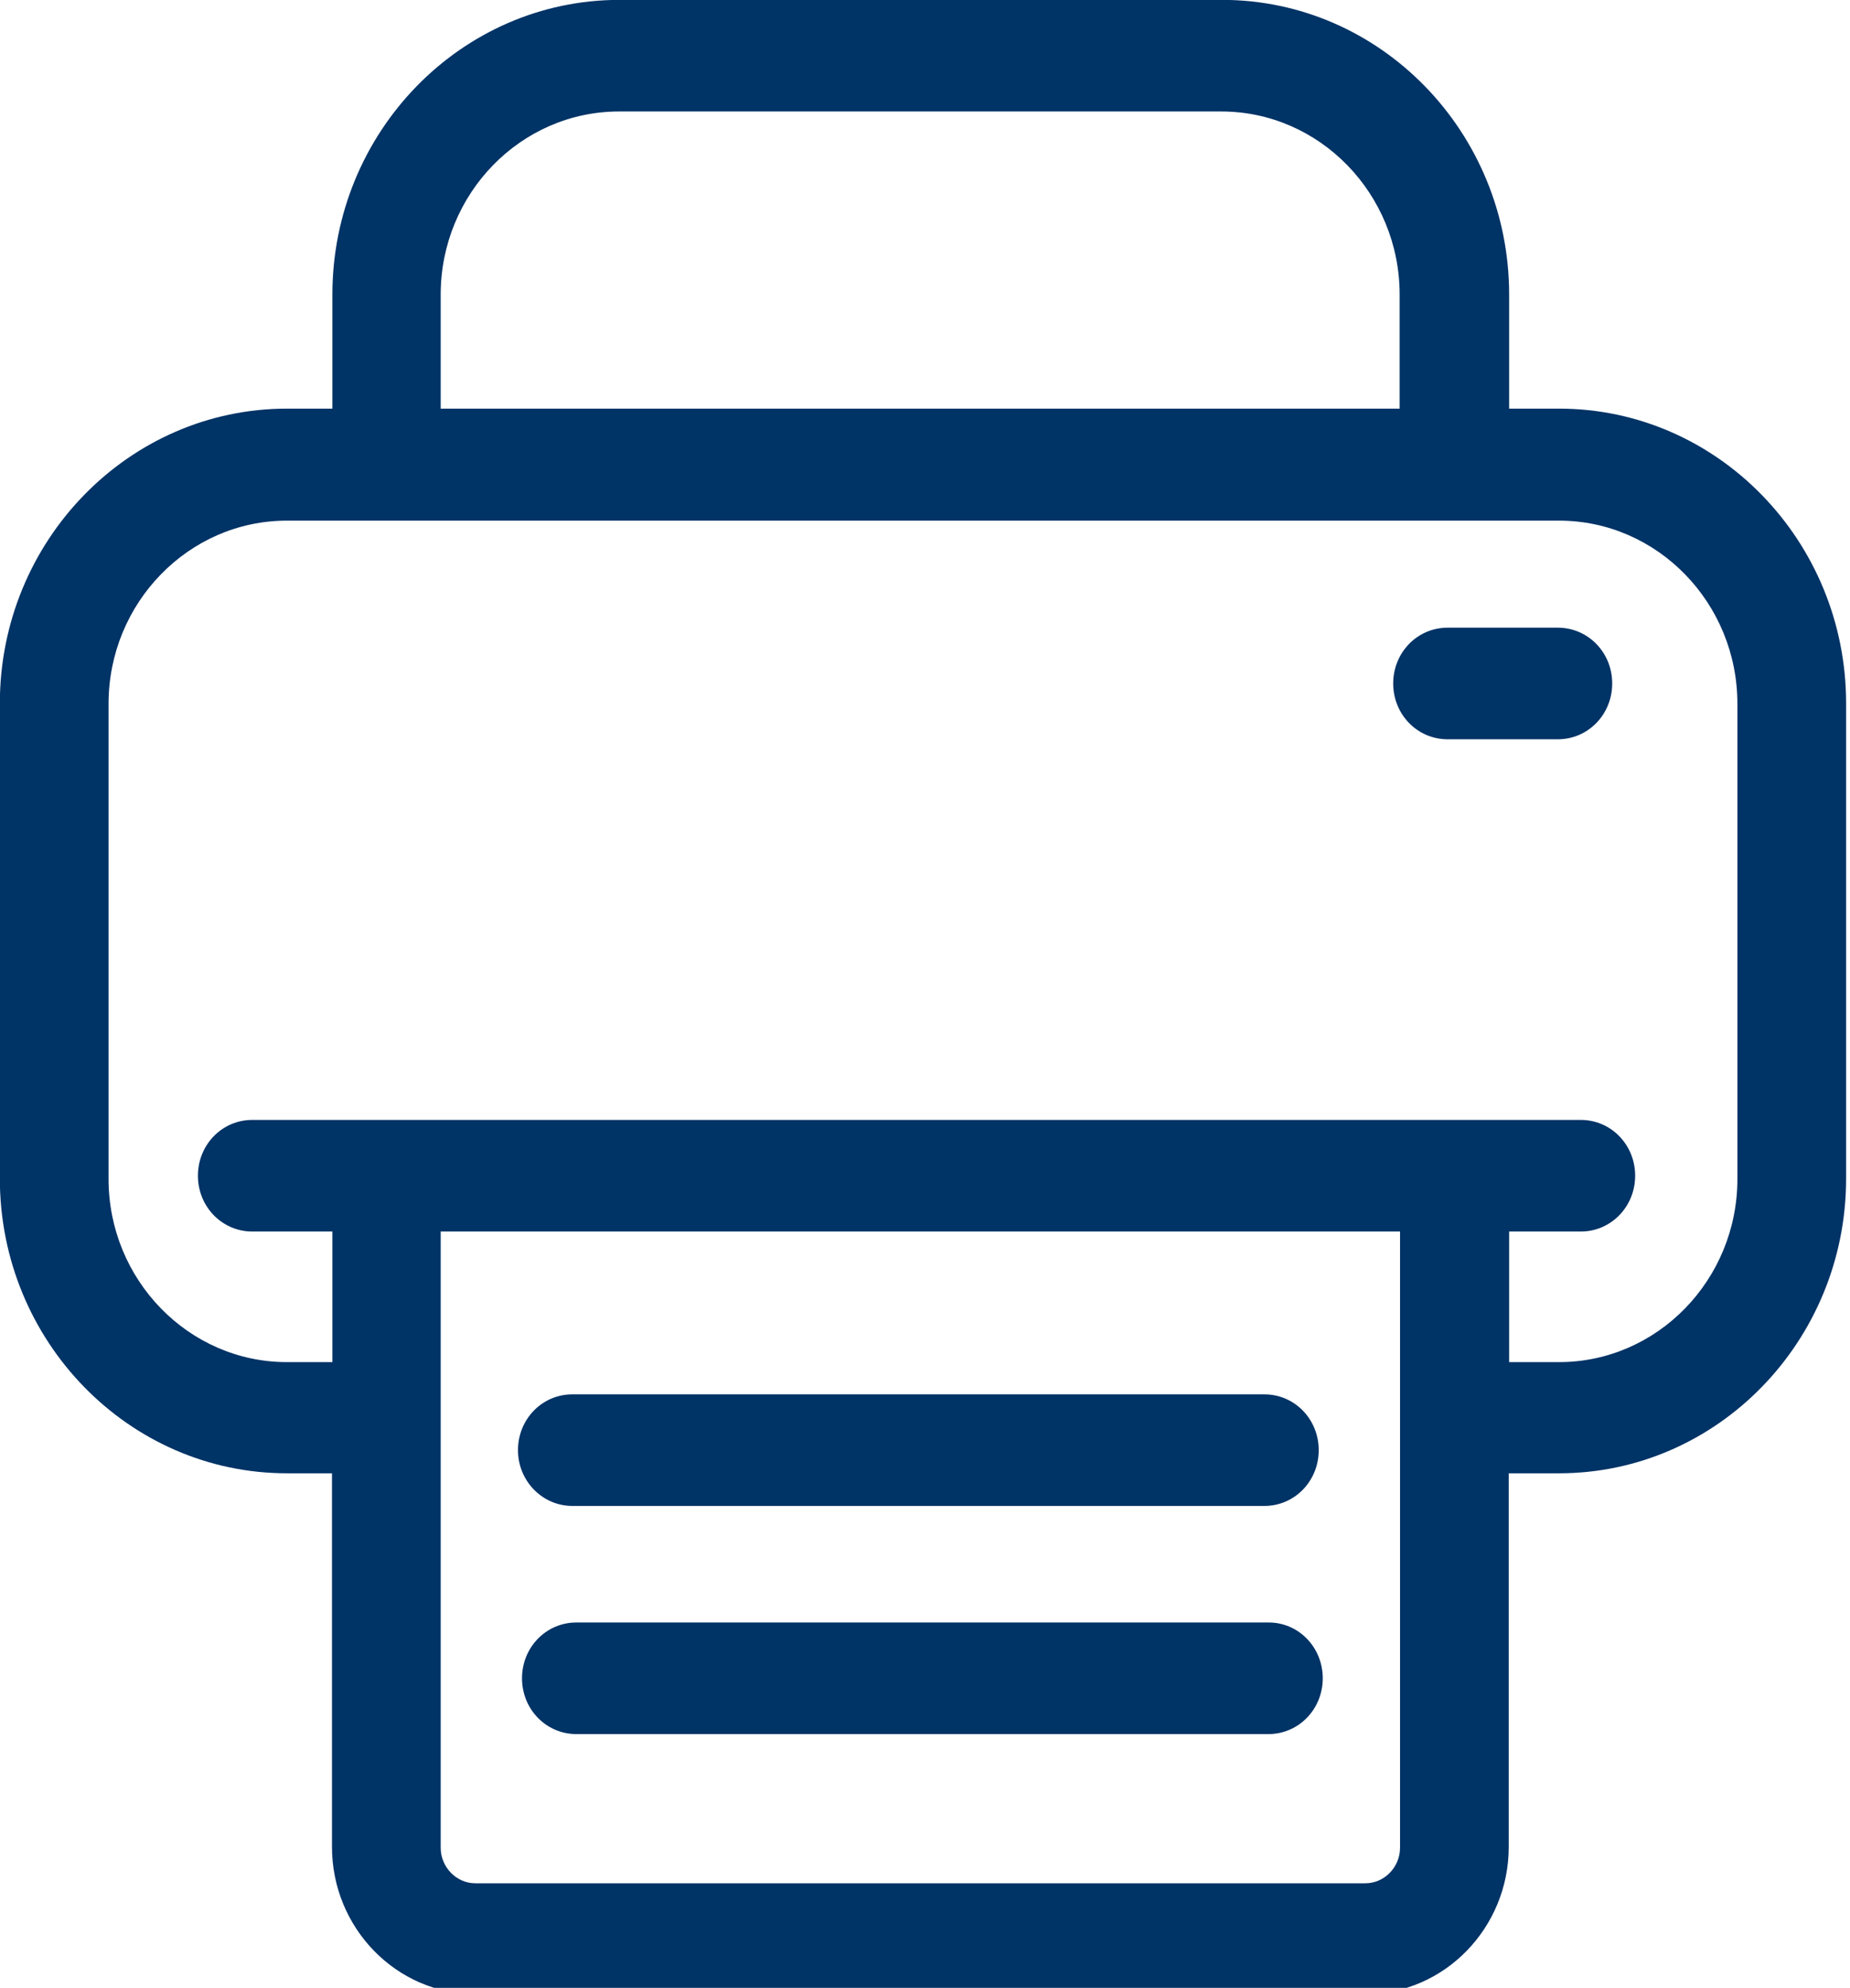
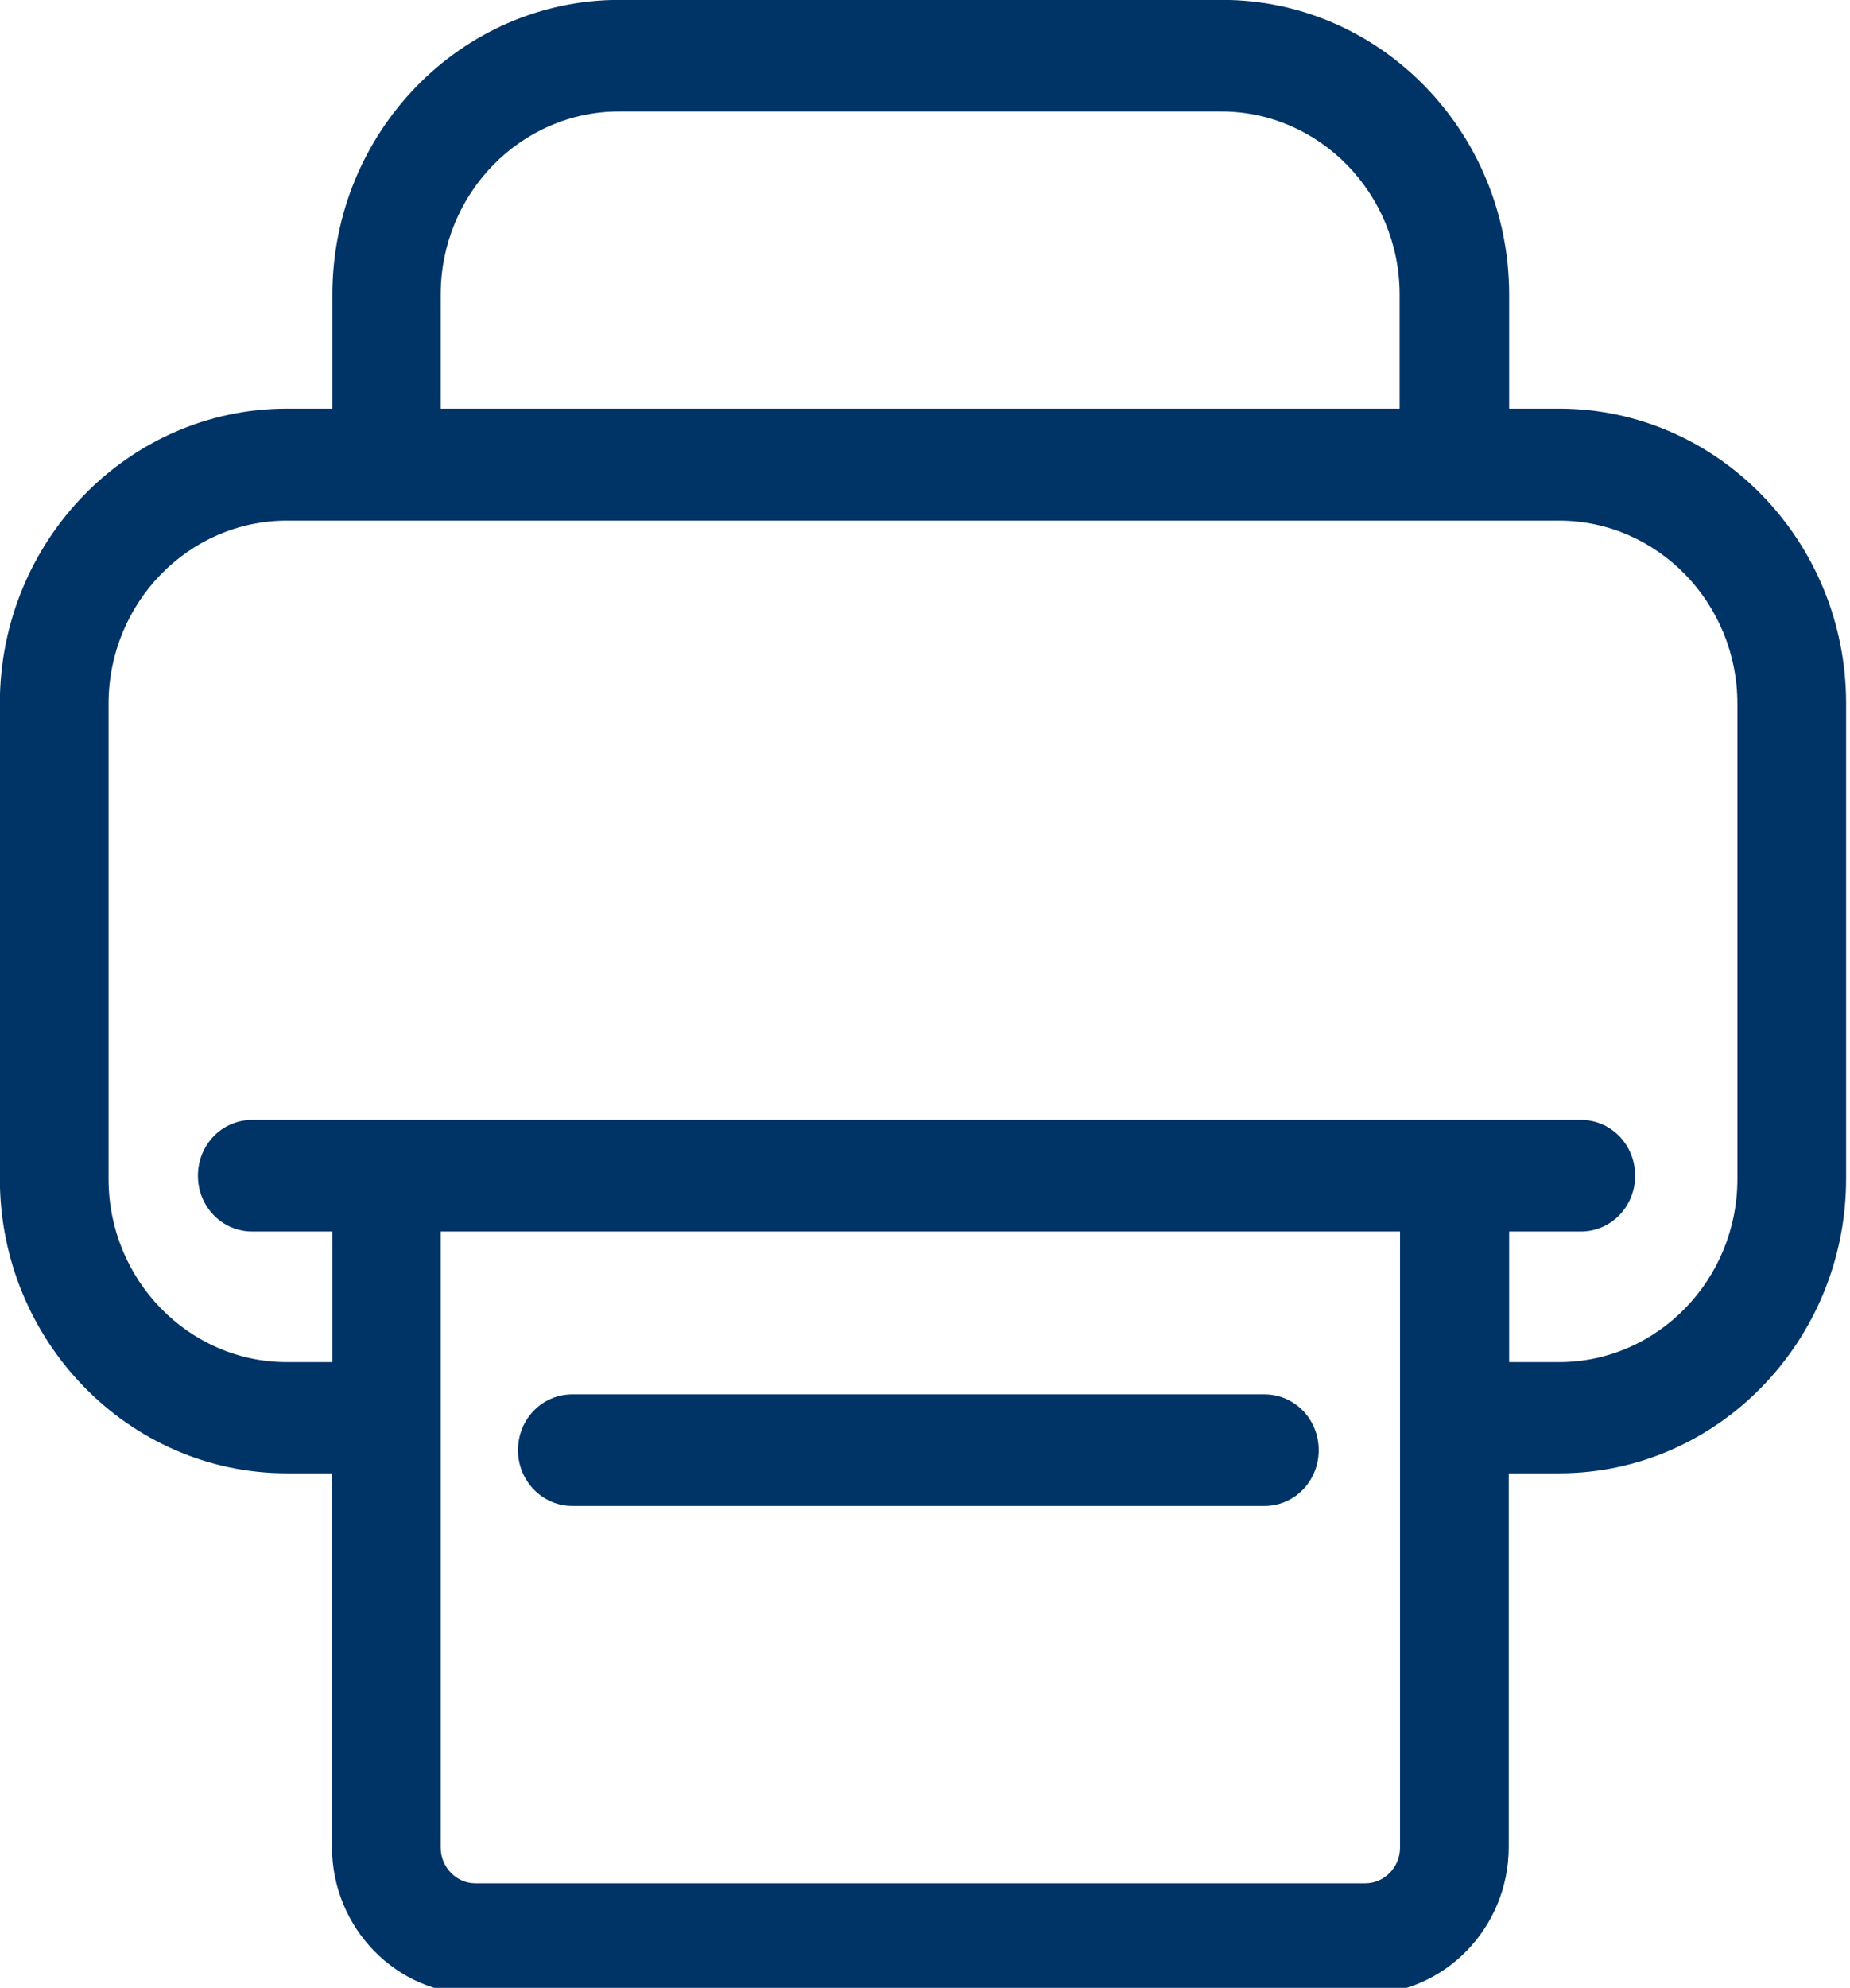
<svg xmlns="http://www.w3.org/2000/svg" xmlns:ns1="http://sodipodi.sourceforge.net/DTD/sodipodi-0.dtd" xmlns:ns2="http://www.inkscape.org/namespaces/inkscape" width="12.366mm" height="13.28mm" viewBox="0 0 43.817 47.054" id="svg2" version="1.1">
  <defs id="defs4" />
  <ns1:namedview id="base" pagecolor="#ffffff" bordercolor="#666666" borderopacity="1.0" ns2:pageopacity="0.0" ns2:pageshadow="2" ns2:zoom="1.4" ns2:cx="150.66899" ns2:cy="-39.641654" ns2:document-units="px" ns2:current-layer="g3361" showgrid="false" fit-margin-top="0" fit-margin-left="0" fit-margin-right="0" fit-margin-bottom="0" ns2:window-width="1920" ns2:window-height="1018" ns2:window-x="0" ns2:window-y="0" ns2:window-maximized="1" />
  <g id="layer1" transform="translate(-291.663,-375.264)">
    <g id="g3361" transform="matrix(1.116,0,0,1.151,288.548,248.121)">
      <g transform="matrix(0.089,0,0,0.085,0.986,110.46)" id="g4224">
        <g transform="matrix(0.96,0,0,1,8.778,0)" style="opacity:1;fill:#003366;fill-opacity:1" id="g4226">
          <path style="fill:#003366;fill-opacity:1" ns2:connector-curvature="0" id="path4228" d="m 399.25,98.9 -12.4,0 0,-27.6 C 386.85,32 354.85,0 315.55,0 l -149.7,0 c -39.3,0 -71.3,32 -71.3,71.3 l 0,27.6 -11.3,0 c -39.3,0 -71.3,32 -71.3,71.3 l 0,115 c 0,39.3 32,71.3 71.3,71.3 l 11.2,0 0,90.4 c 0,19.6 16,35.6 35.6,35.6 l 221.1,0 c 19.6,0 35.6,-16 35.6,-35.6 l 0,-90.4 12.5,0 c 39.3,0 71.3,-32 71.3,-71.3 l 0,-115 c 0,-39.3 -32,-71.3 -71.3,-71.3 z M 121.45,71.3 c 0,-24.4 19.9,-44.3 44.3,-44.3 l 149.6,0 c 24.4,0 44.3,19.9 44.3,44.3 l 0,27.6 -238.2,0 0,-27.6 z m 238.3,375.8 c 0,4.7 -3.9,8.6 -8.6,8.6 l -221.1,0 c -4.7,0 -8.6,-3.9 -8.6,-8.6 l 0,-149.1 238.3,0 0,149.1 z m 83.8,-161.8 c 0,24.4 -19.9,44.3 -44.3,44.3 l -12.4,0 0,-31.6 17.8,0 c 7.5,0 13.5,-6 13.5,-13.5 0,-7.5 -6,-13.5 -13.5,-13.5 l -330,0 c -7.5,0 -13.5,6 -13.5,13.5 0,7.5 6,13.5 13.5,13.5 l 19.9,0 0,31.6 -11.3,0 c -24.4,0 -44.3,-19.9 -44.3,-44.3 l 0,-115 c 0,-24.4 19.9,-44.3 44.3,-44.3 l 316,0 c 24.4,0 44.3,19.9 44.3,44.3 l 0,115 z" />
          <path style="fill:#003366;fill-opacity:1" ns2:connector-curvature="0" id="path4230" d="m 154.15,364.4 171.9,0 c 7.5,0 13.5,-6 13.5,-13.5 0,-7.5 -6,-13.5 -13.5,-13.5 l -171.9,0 c -7.5,0 -13.5,6 -13.5,13.5 0,7.5 6.1,13.5 13.5,13.5 z" />
-           <path style="fill:#003366;fill-opacity:1" ns2:connector-curvature="0" id="path4232" d="m 327.15,392.6 -172,0 c -7.5,0 -13.5,6 -13.5,13.5 0,7.5 6,13.5 13.5,13.5 l 171.9,0 c 7.5,0 13.5,-6 13.5,-13.5 0,-7.5 -6,-13.5 -13.4,-13.5 z" />
-           <path style="fill:#003366;fill-opacity:1" ns2:connector-curvature="0" id="path4234" d="m 398.95,151.9 -27.4,0 c -7.5,0 -13.5,6 -13.5,13.5 0,7.5 6,13.5 13.5,13.5 l 27.4,0 c 7.5,0 13.5,-6 13.5,-13.5 0,-7.5 -6,-13.5 -13.5,-13.5 z" />
        </g>
      </g>
      <g transform="translate(-138.16,-112.807)" style="fill:#003366" id="g4236" />
      <g transform="translate(-138.16,-112.807)" style="fill:#003366" id="g4238" />
      <g transform="translate(-138.16,-112.807)" style="fill:#003366" id="g4240" />
      <g transform="translate(-138.16,-112.807)" style="fill:#003366" id="g4242" />
      <g transform="translate(-138.16,-112.807)" style="fill:#003366" id="g4244" />
      <g transform="translate(-138.16,-112.807)" style="fill:#003366" id="g4246" />
      <g transform="translate(-138.16,-112.807)" style="fill:#003366" id="g4248" />
      <g transform="translate(-138.16,-112.807)" style="fill:#003366" id="g4250" />
      <g transform="translate(-138.16,-112.807)" style="fill:#003366" id="g4252" />
      <g transform="translate(-138.16,-112.807)" style="fill:#003366" id="g4254" />
      <g transform="translate(-138.16,-112.807)" style="fill:#003366" id="g4256" />
      <g transform="translate(-138.16,-112.807)" style="fill:#003366" id="g4258" />
      <g transform="translate(-138.16,-112.807)" style="fill:#003366" id="g4260" />
      <g transform="translate(-138.16,-112.807)" style="fill:#003366" id="g4262" />
      <g transform="translate(-138.16,-112.807)" style="fill:#003366" id="g4264" />
    </g>
  </g>
</svg>